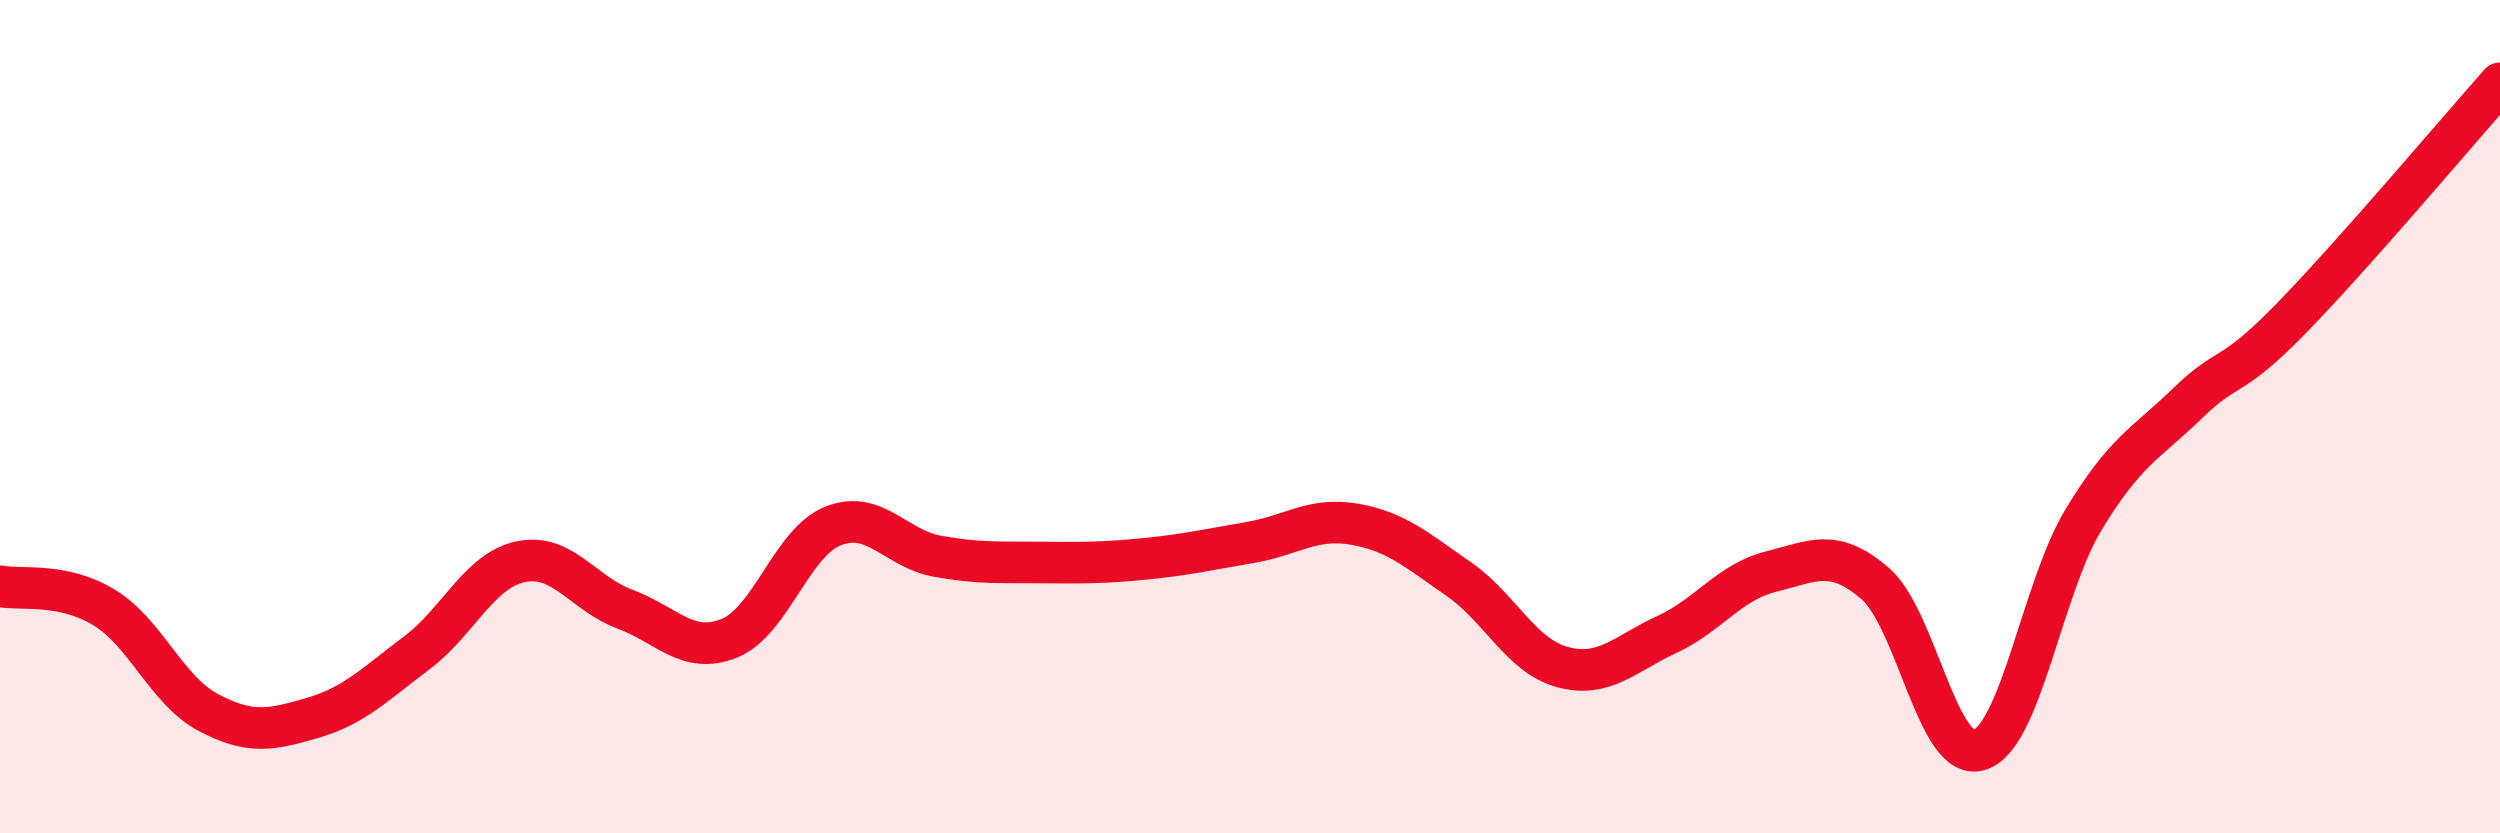
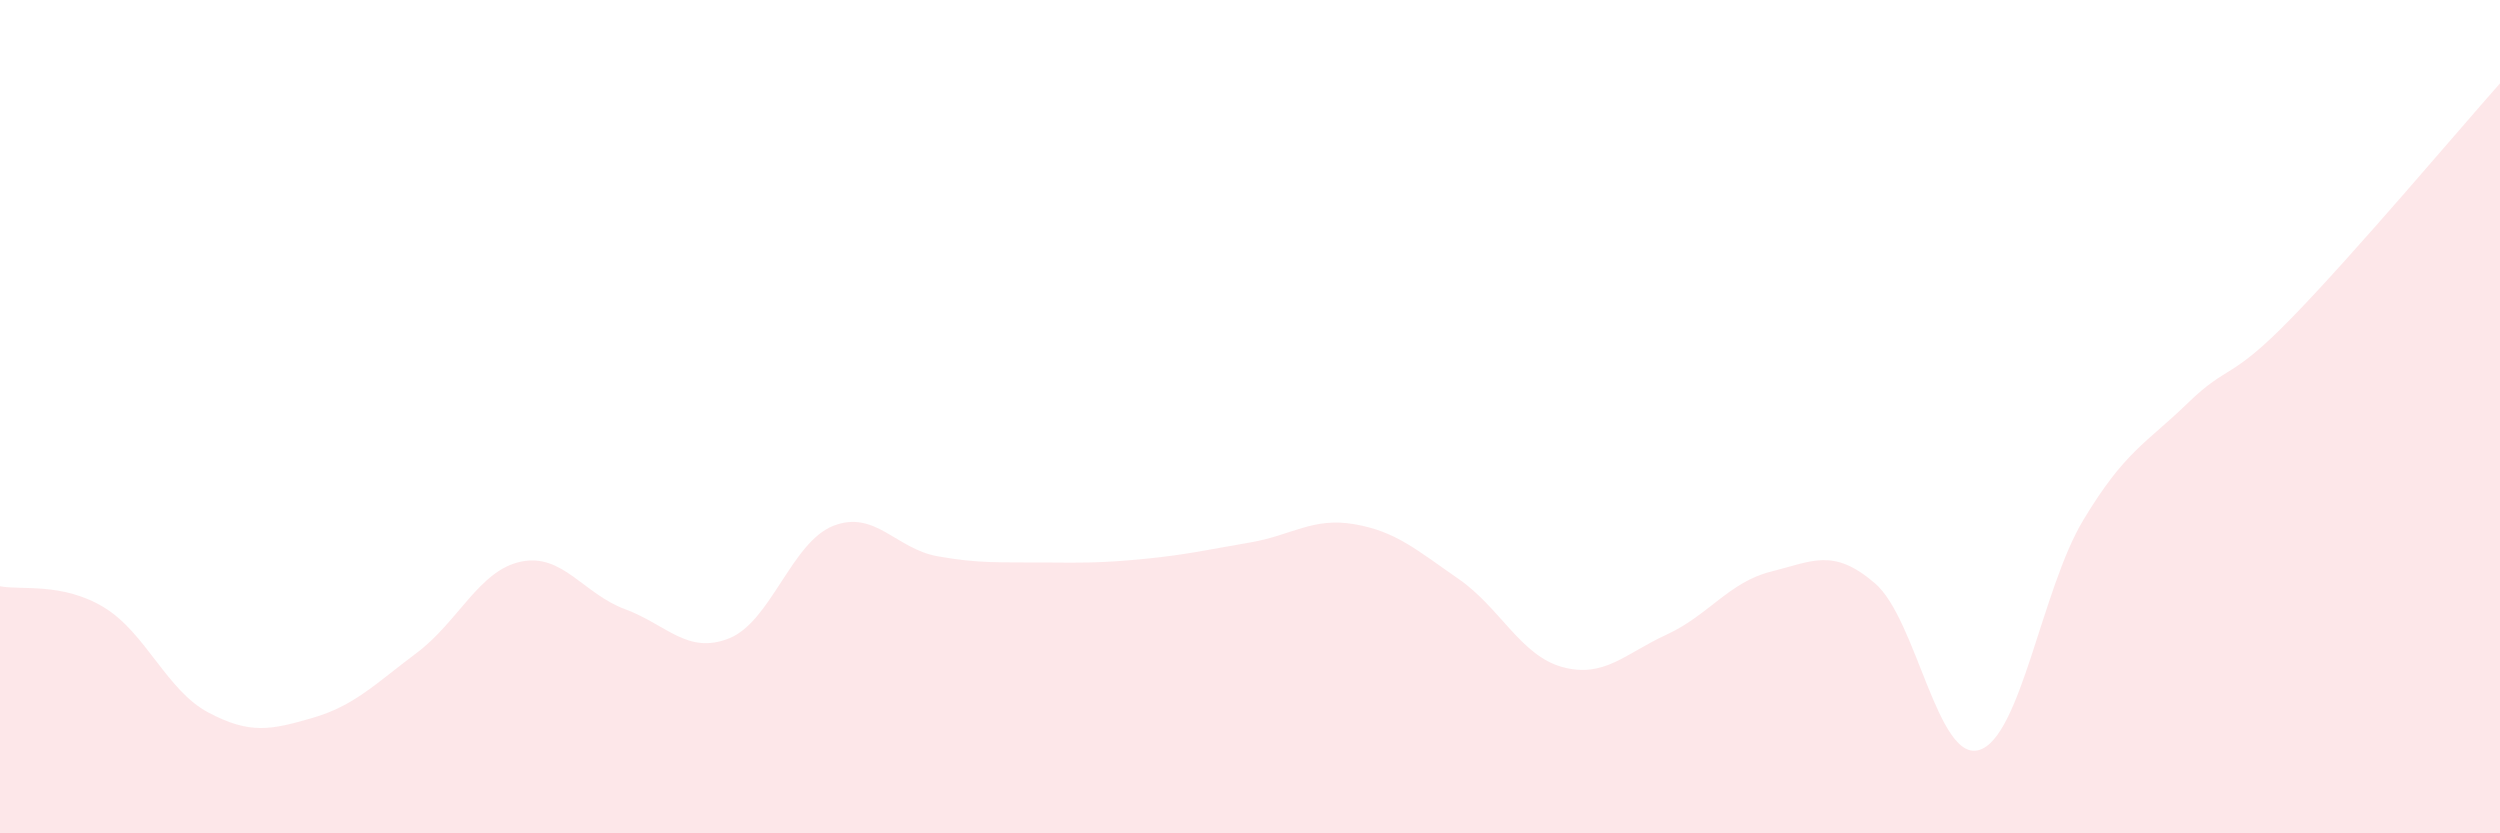
<svg xmlns="http://www.w3.org/2000/svg" width="60" height="20" viewBox="0 0 60 20">
  <path d="M 0,14.07 C 0.5,14.17 1.5,13.97 2.5,14.58 C 3.5,15.19 4,16.57 5,17.1 C 6,17.63 6.5,17.52 7.5,17.23 C 8.5,16.94 9,16.42 10,15.67 C 11,14.92 11.5,13.69 12.5,13.48 C 13.5,13.27 14,14.25 15,14.62 C 16,14.99 16.5,15.72 17.5,15.32 C 18.5,14.92 19,13.01 20,12.62 C 21,12.23 21.5,13.17 22.5,13.35 C 23.5,13.53 24,13.49 25,13.5 C 26,13.51 26.5,13.51 27.5,13.41 C 28.5,13.31 29,13.19 30,13.02 C 31,12.85 31.5,12.41 32.5,12.58 C 33.5,12.75 34,13.2 35,13.89 C 36,14.58 36.5,15.74 37.5,16.01 C 38.5,16.28 39,15.69 40,15.23 C 41,14.77 41.5,13.97 42.5,13.72 C 43.5,13.47 44,13.14 45,14 C 46,14.86 46.5,18.3 47.5,18 C 48.5,17.7 49,14.14 50,12.48 C 51,10.82 51.5,10.65 52.5,9.68 C 53.5,8.71 53.5,9.17 55,7.63 C 56.5,6.09 59,3.13 60,2L60 20L0 20Z" fill="#EB0A25" opacity="0.1" stroke-linecap="round" stroke-linejoin="round" />
-   <path d="M 0,14.07 C 0.5,14.17 1.5,13.97 2.5,14.58 C 3.5,15.19 4,16.57 5,17.1 C 6,17.63 6.5,17.52 7.5,17.23 C 8.5,16.94 9,16.42 10,15.67 C 11,14.92 11.5,13.69 12.5,13.48 C 13.5,13.27 14,14.25 15,14.62 C 16,14.99 16.5,15.72 17.5,15.32 C 18.5,14.92 19,13.01 20,12.62 C 21,12.23 21.5,13.17 22.5,13.35 C 23.5,13.53 24,13.49 25,13.5 C 26,13.51 26.5,13.51 27.5,13.41 C 28.5,13.31 29,13.19 30,13.02 C 31,12.85 31.5,12.41 32.5,12.58 C 33.5,12.75 34,13.2 35,13.89 C 36,14.58 36.5,15.74 37.5,16.01 C 38.5,16.28 39,15.69 40,15.23 C 41,14.77 41.5,13.97 42.5,13.72 C 43.5,13.47 44,13.14 45,14 C 46,14.86 46.5,18.3 47.5,18 C 48.5,17.7 49,14.14 50,12.48 C 51,10.82 51.5,10.65 52.5,9.68 C 53.5,8.71 53.5,9.17 55,7.63 C 56.5,6.09 59,3.13 60,2" stroke="#EB0A25" stroke-width="1" fill="none" stroke-linecap="round" stroke-linejoin="round" />
</svg>